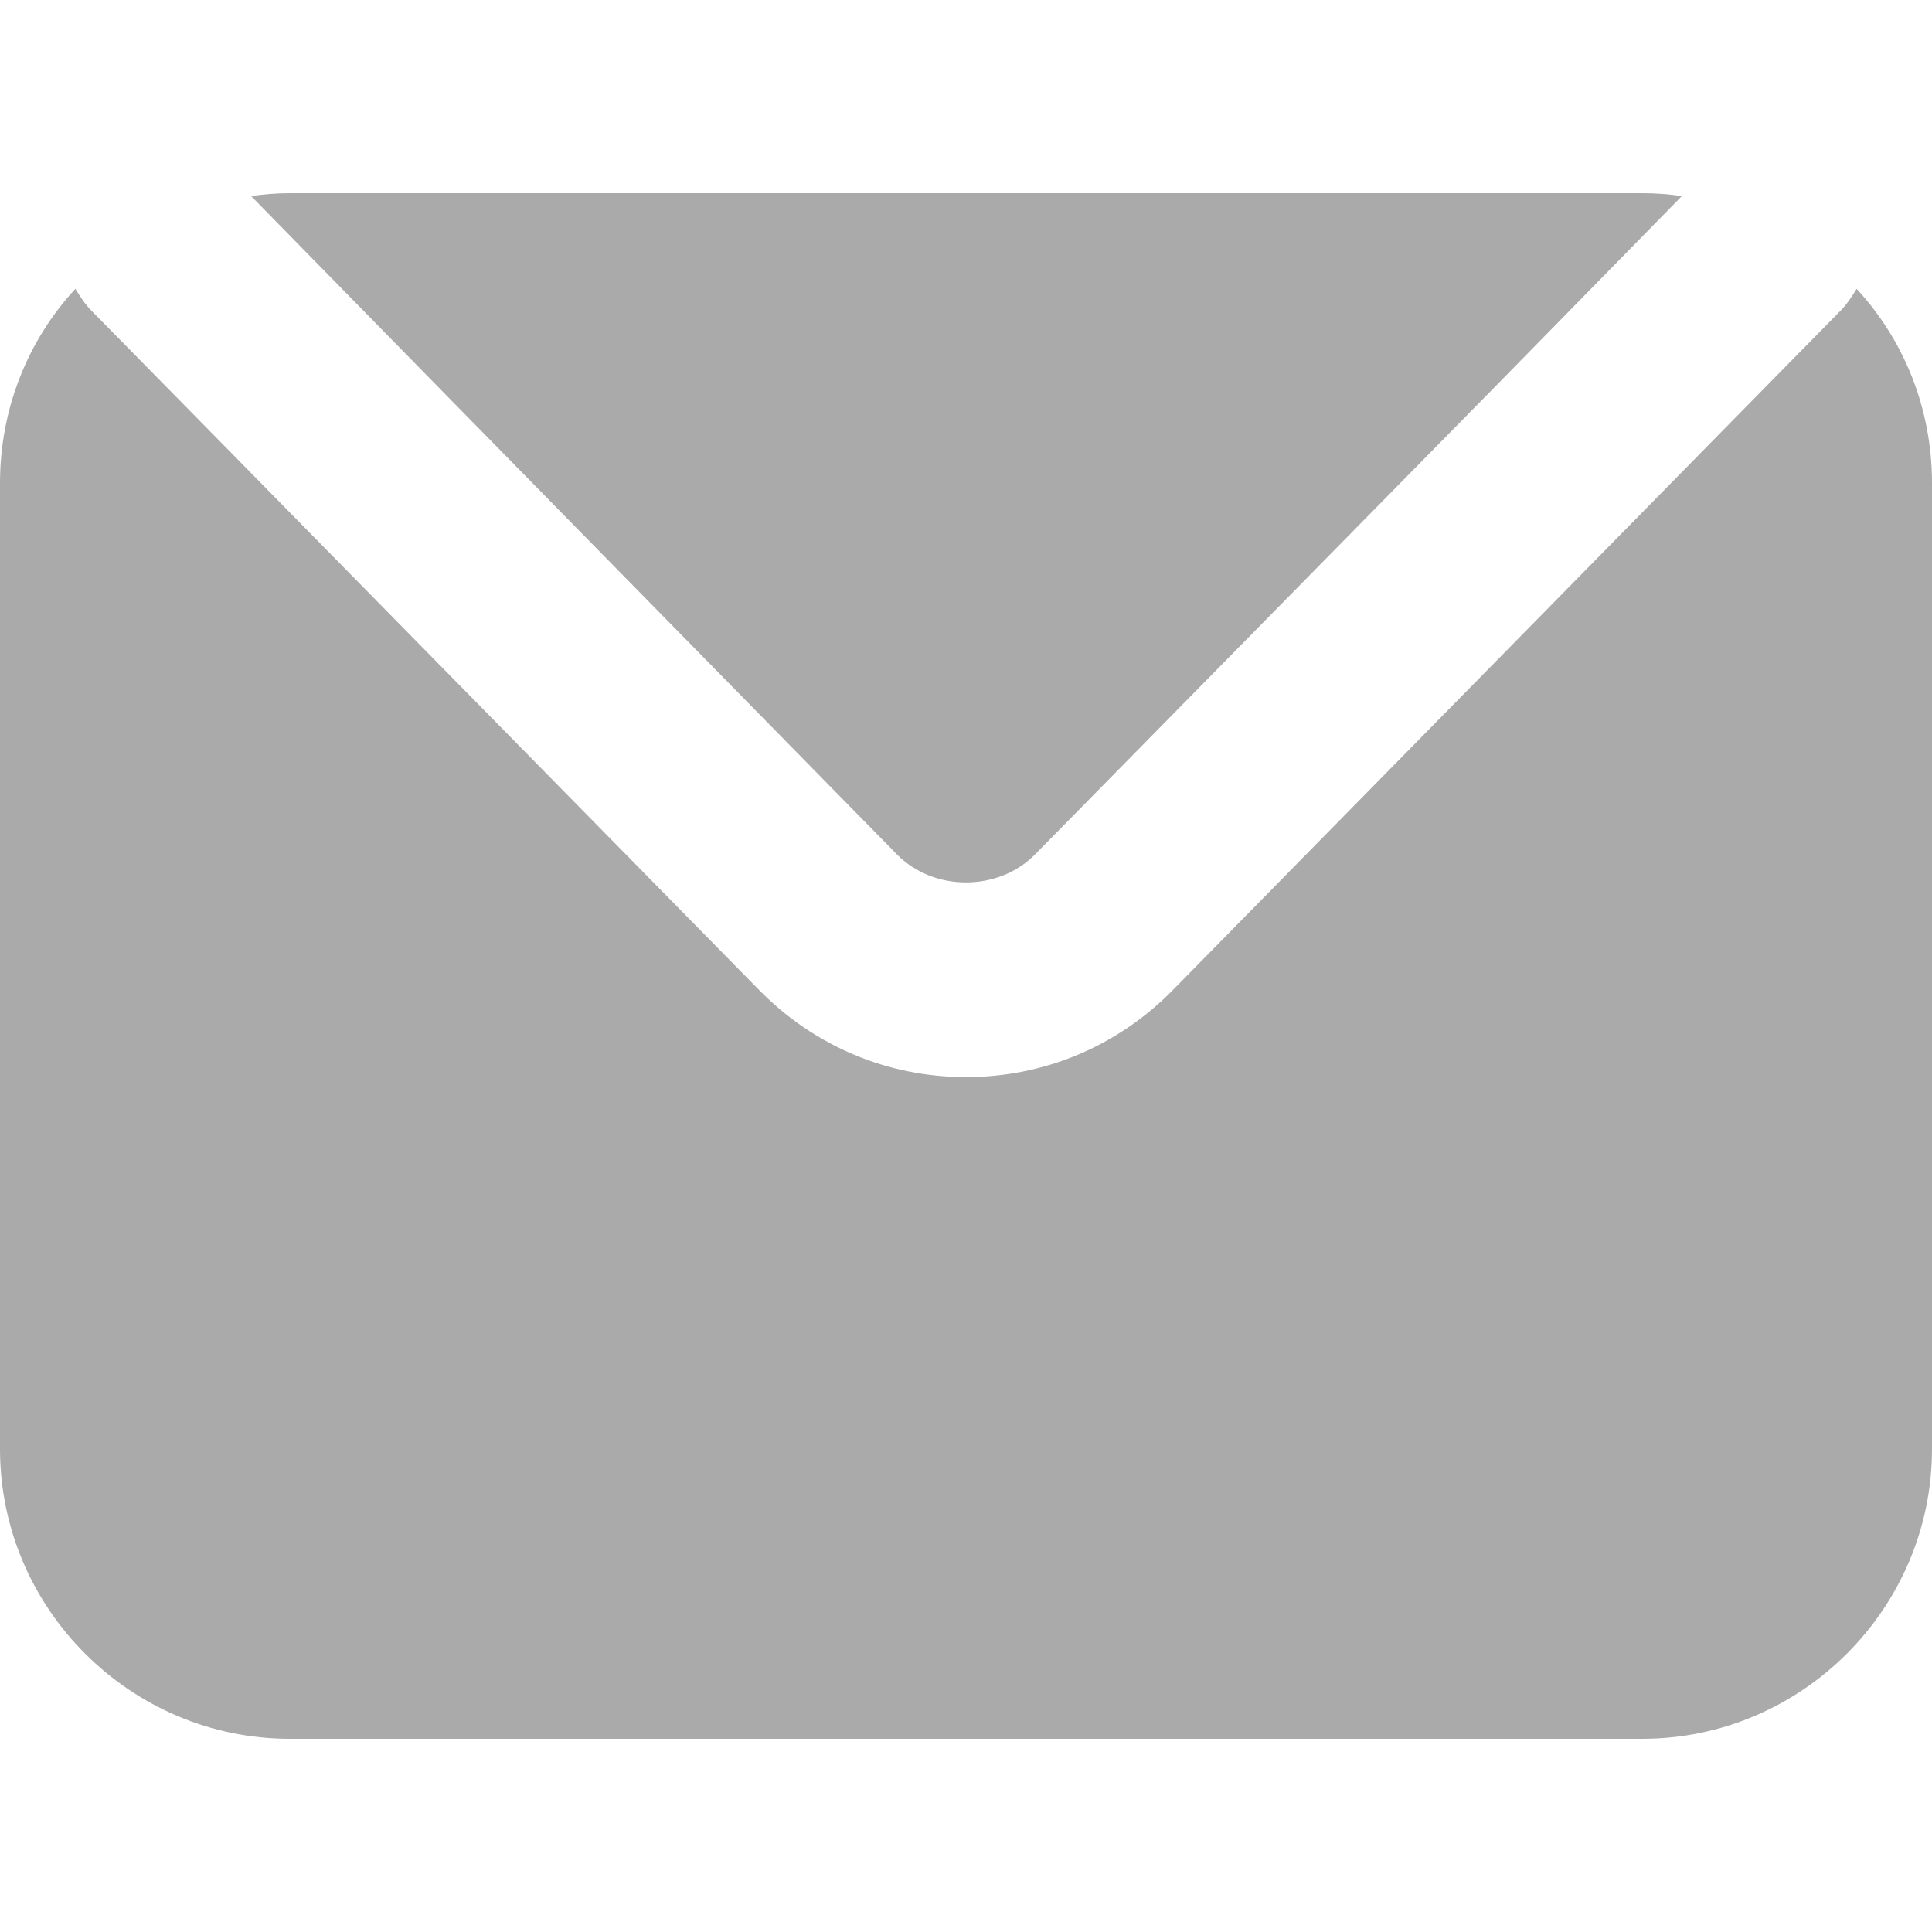
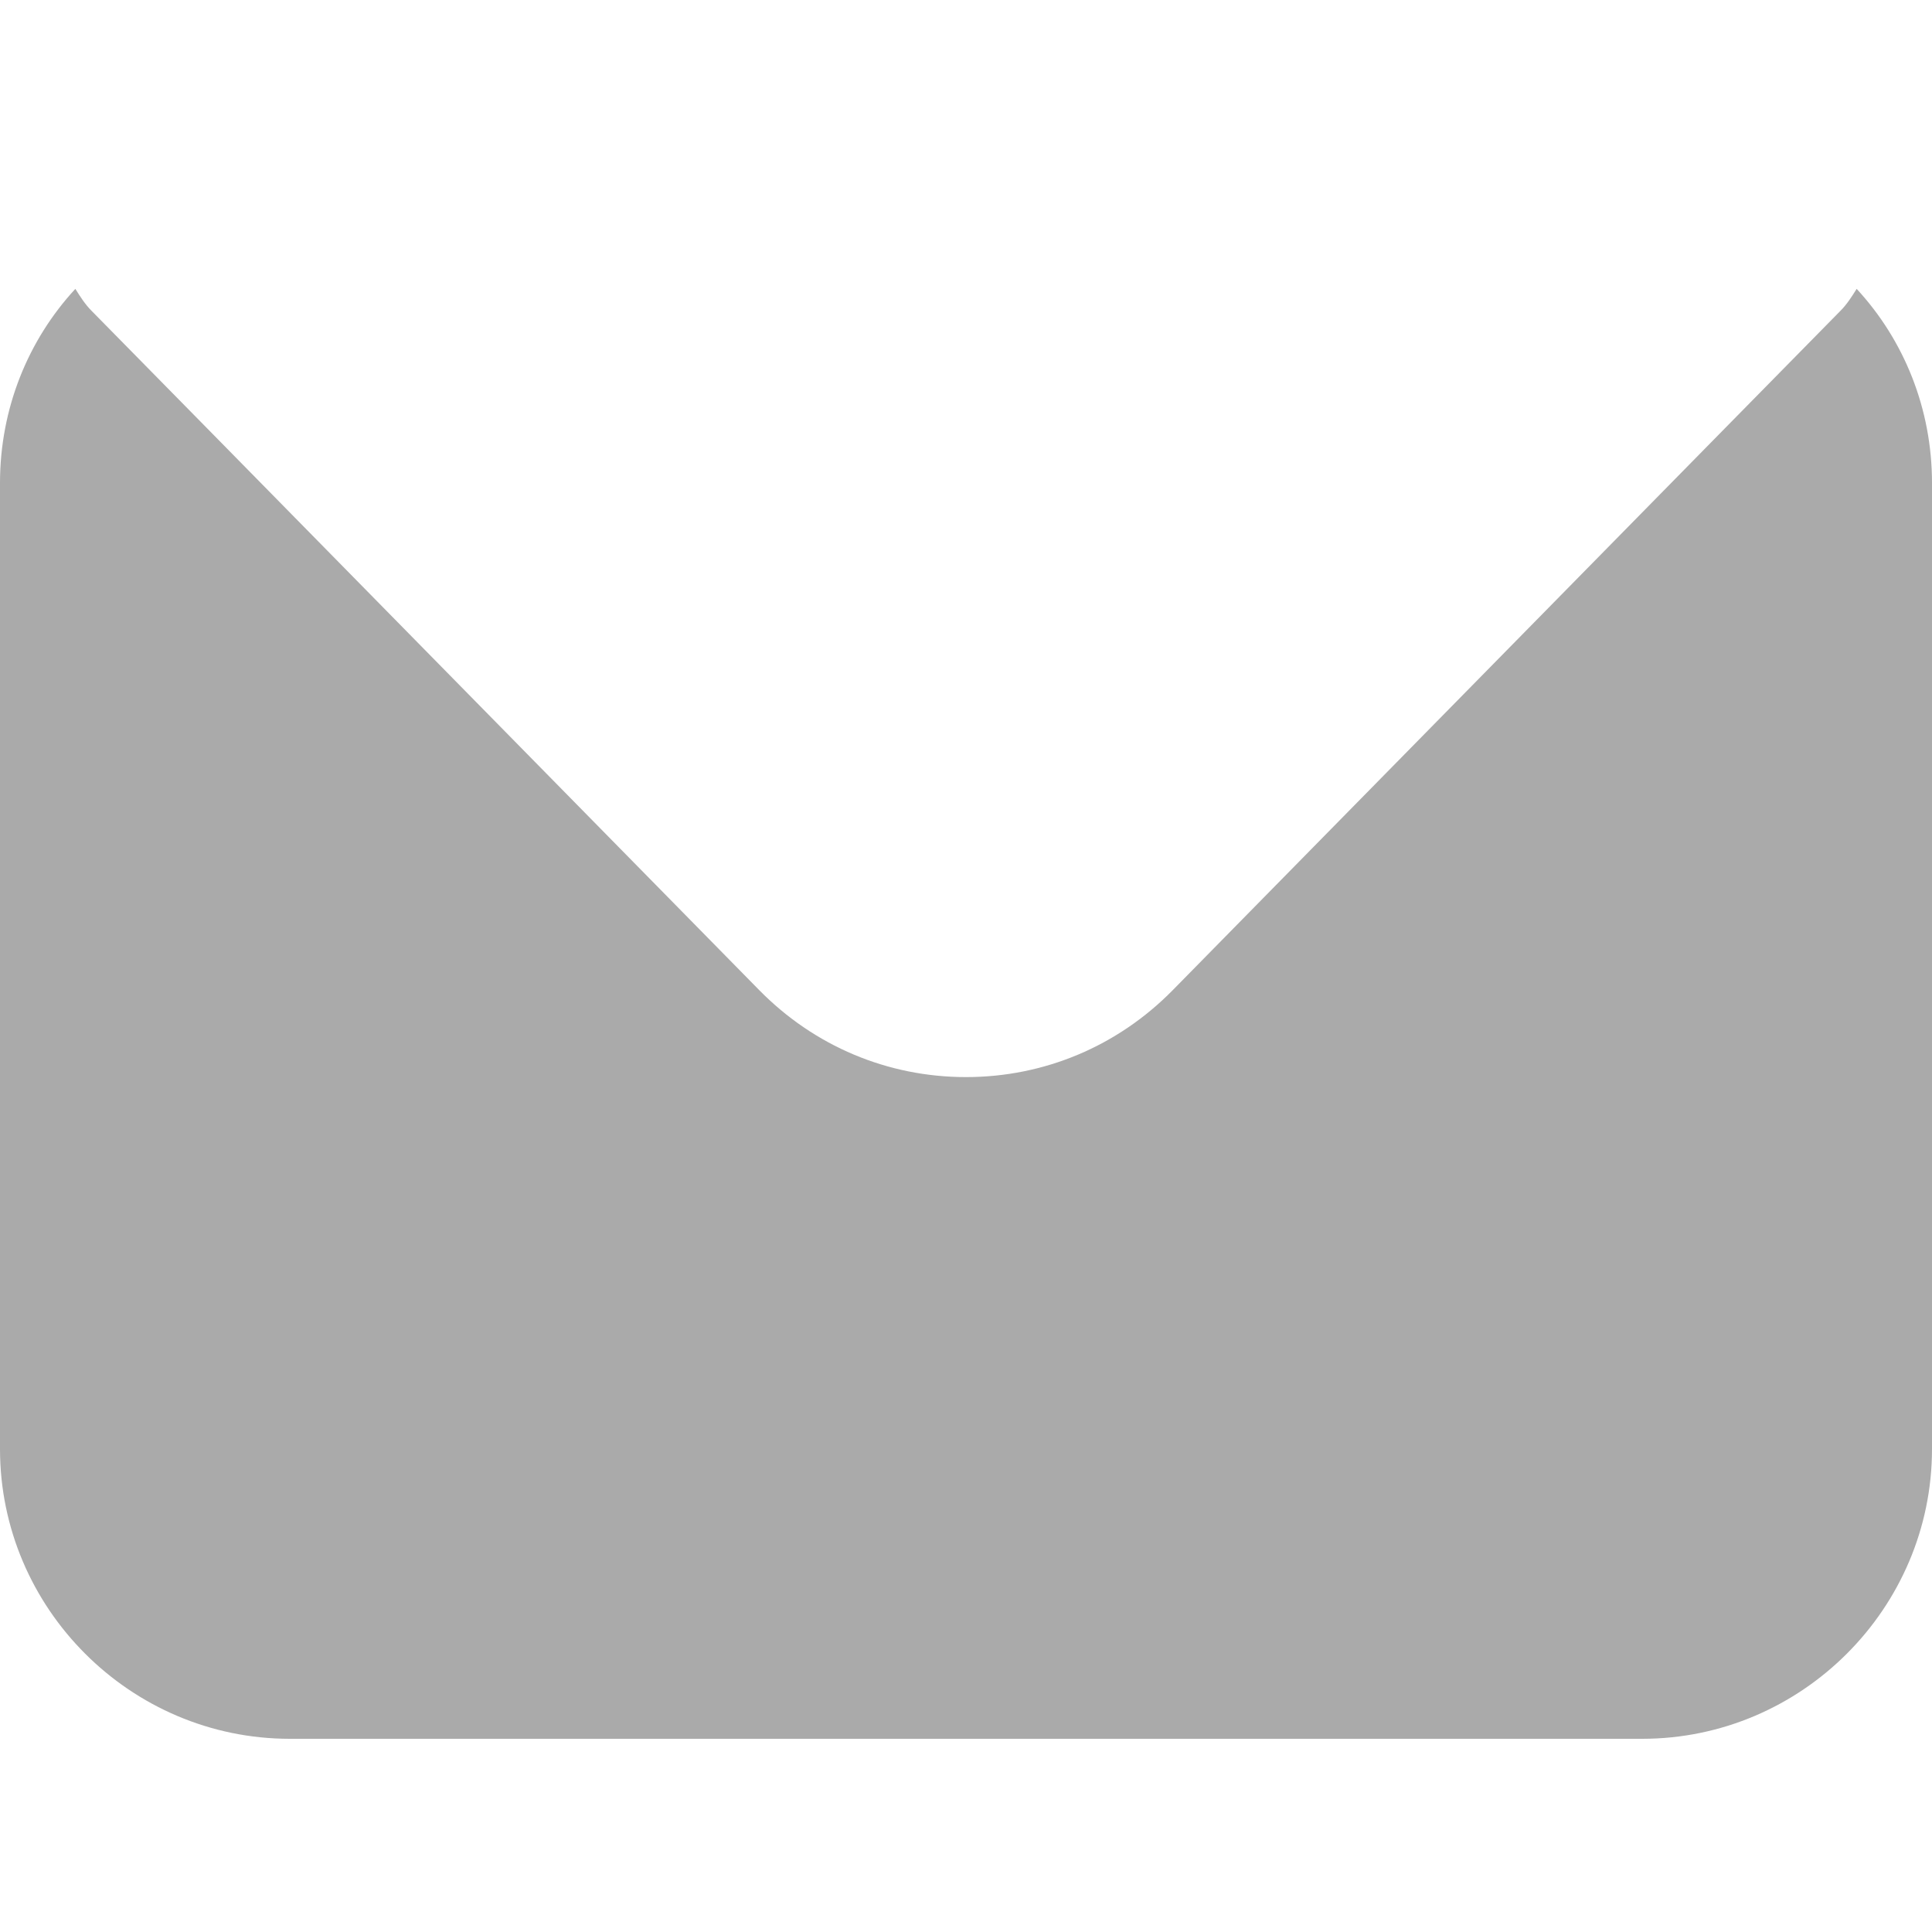
<svg xmlns="http://www.w3.org/2000/svg" id="mail" enable-background="new 0 0 512 512" height="512" viewBox="0 0 512 512" width="512">
  <g>
    <g>
      <path fill="#aaa" d="m512 128v256c0 42.238-34.562 76.8-76.8 76.8h-358.4c-42.238 0-76.8-34.562-76.8-76.8v-256c0-19.713 7.425-37.887 19.969-51.45 1.281 2.037 2.556 4.088 4.35 5.875l30.981 31.5 145.912 148.475c14.594 14.85 34.05 23.038 54.788 23.038s40.194-8.188 54.788-23.038l145.919-148.475 30.975-31.5c1.794-1.787 3.069-3.838 4.35-5.875 12.543 13.563 19.968 31.737 19.968 51.45z" />
    </g>
    <g>
-       <path fill="#aaa" d="m445.7 51.975-49.413 50.425-122.112 124.162c-9.725 9.725-26.625 9.725-36.35 0l-121.856-124.162-49.407-50.425c3.325-.525 6.913-.775 10.238-.775h358.4c3.588 0 7.169.25 10.5.775z" />
-     </g>
+       </g>
  </g>
</svg>